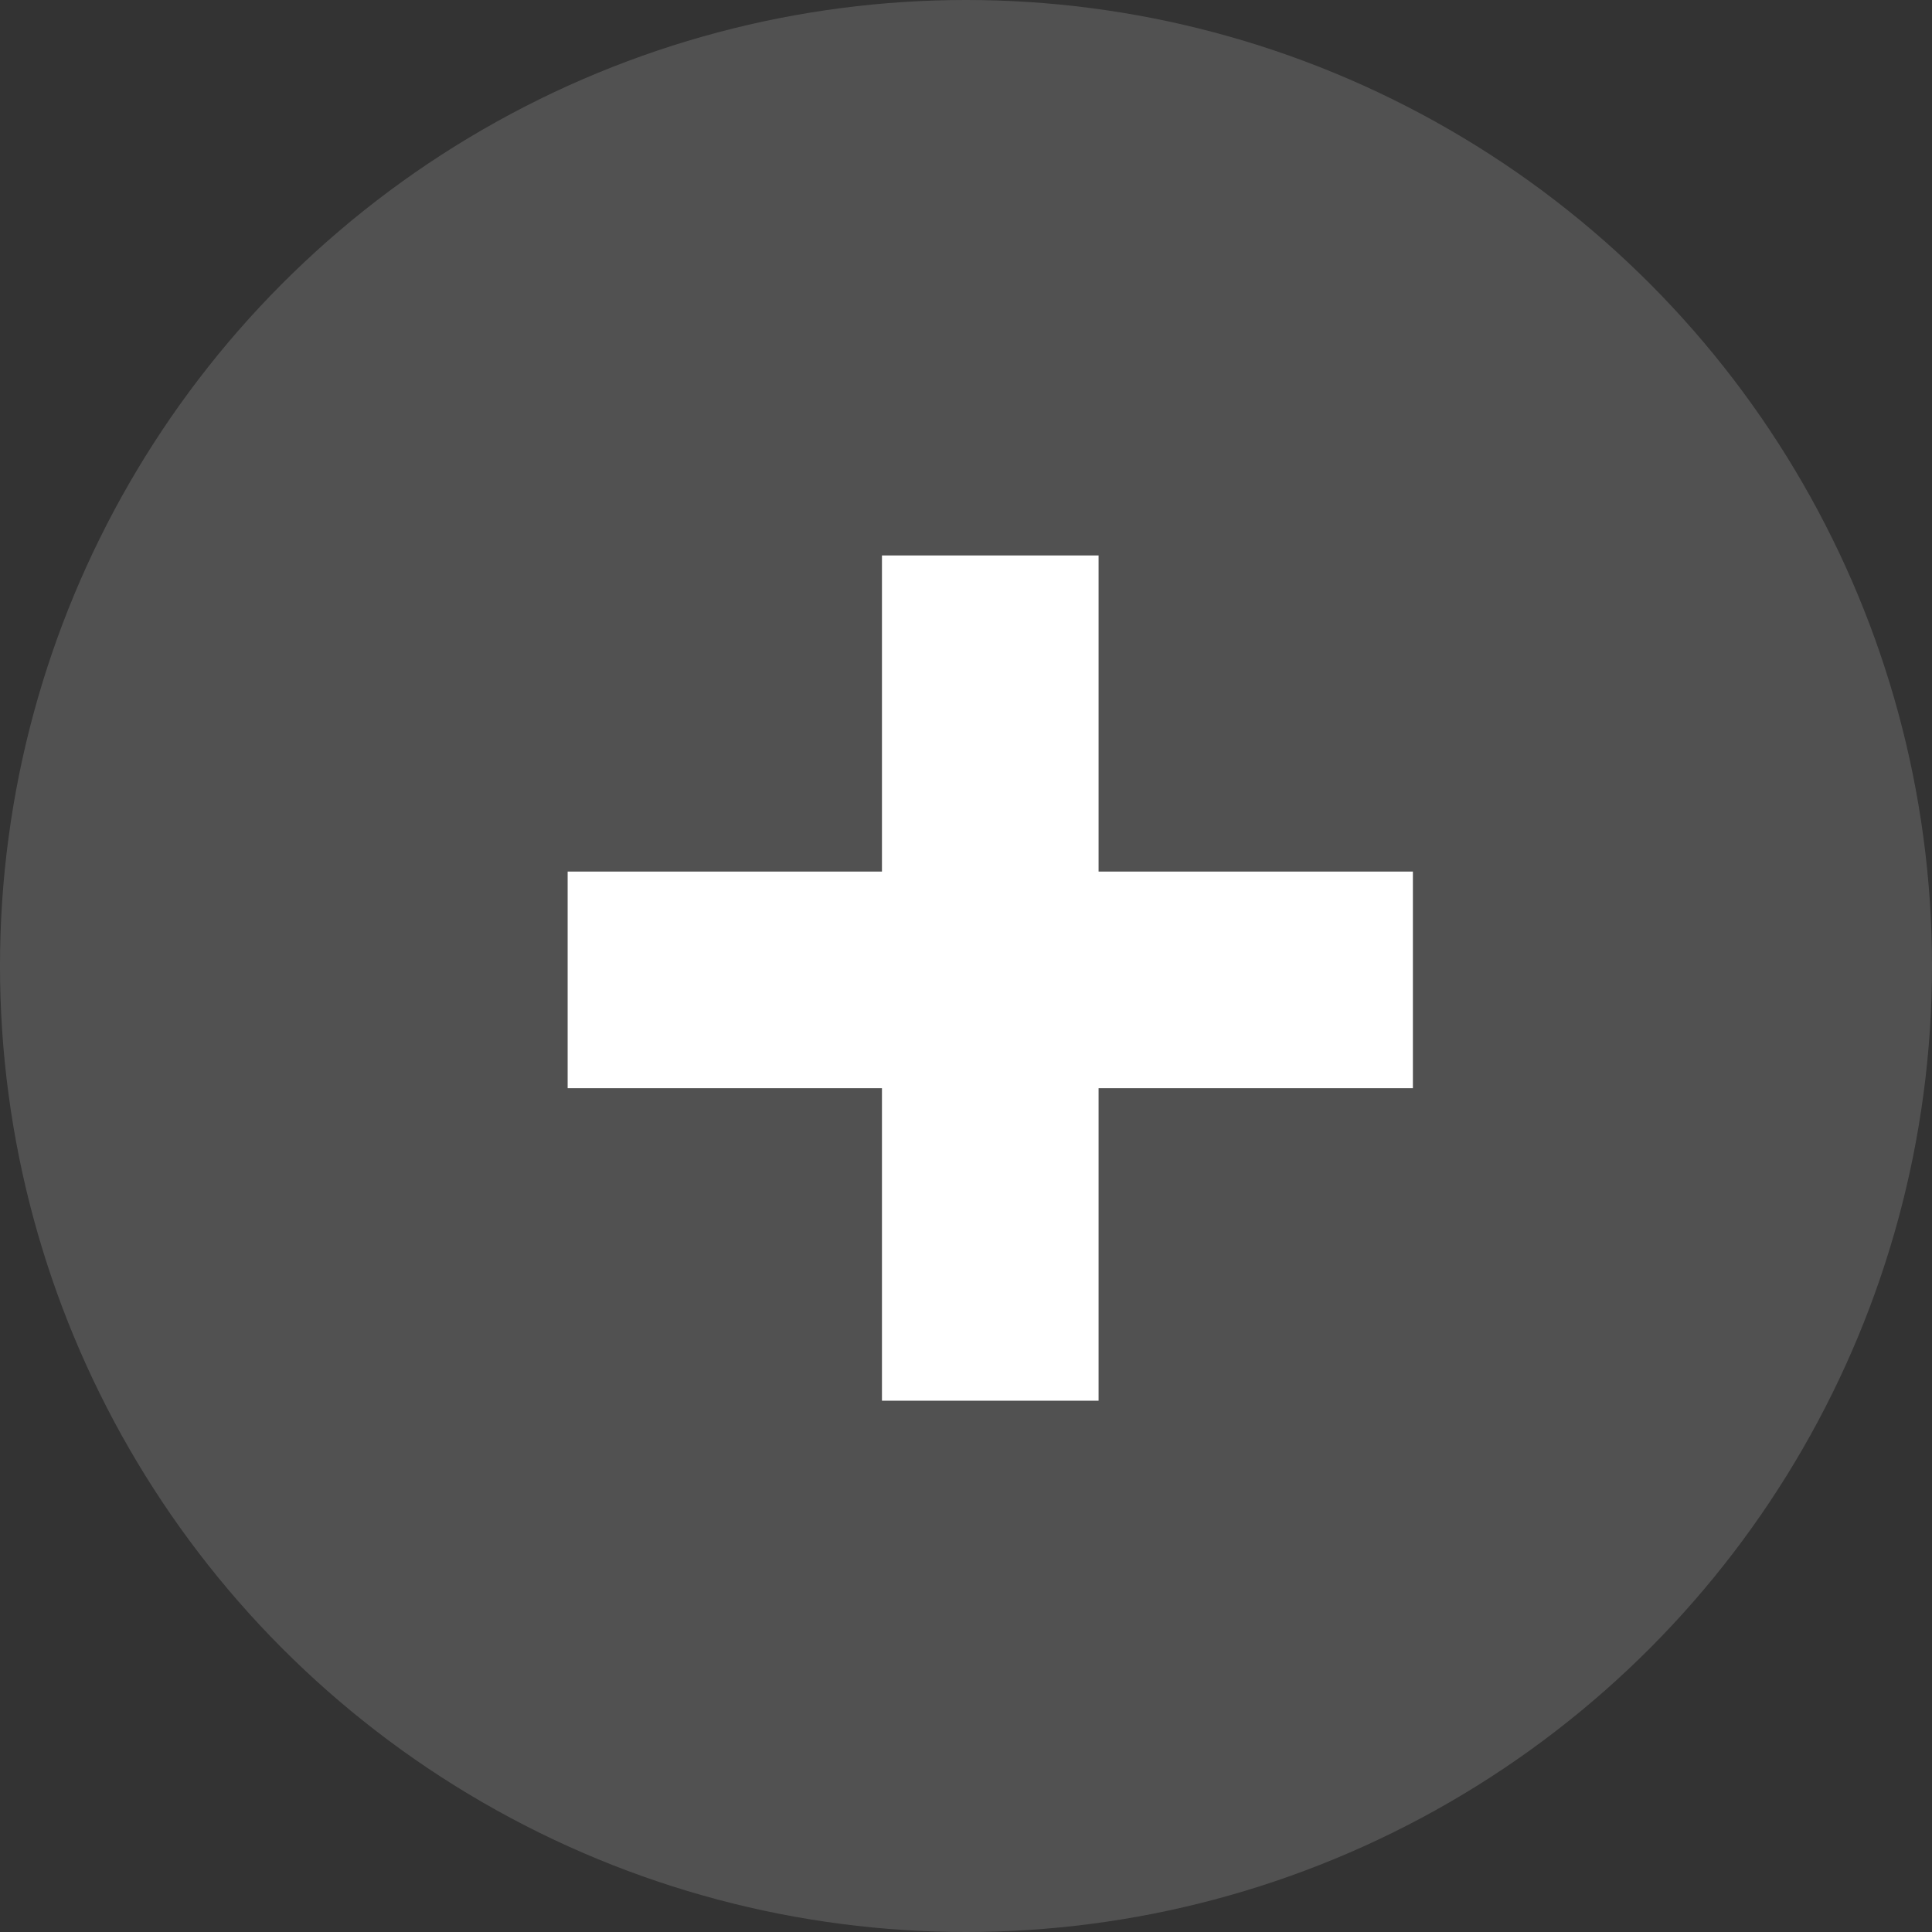
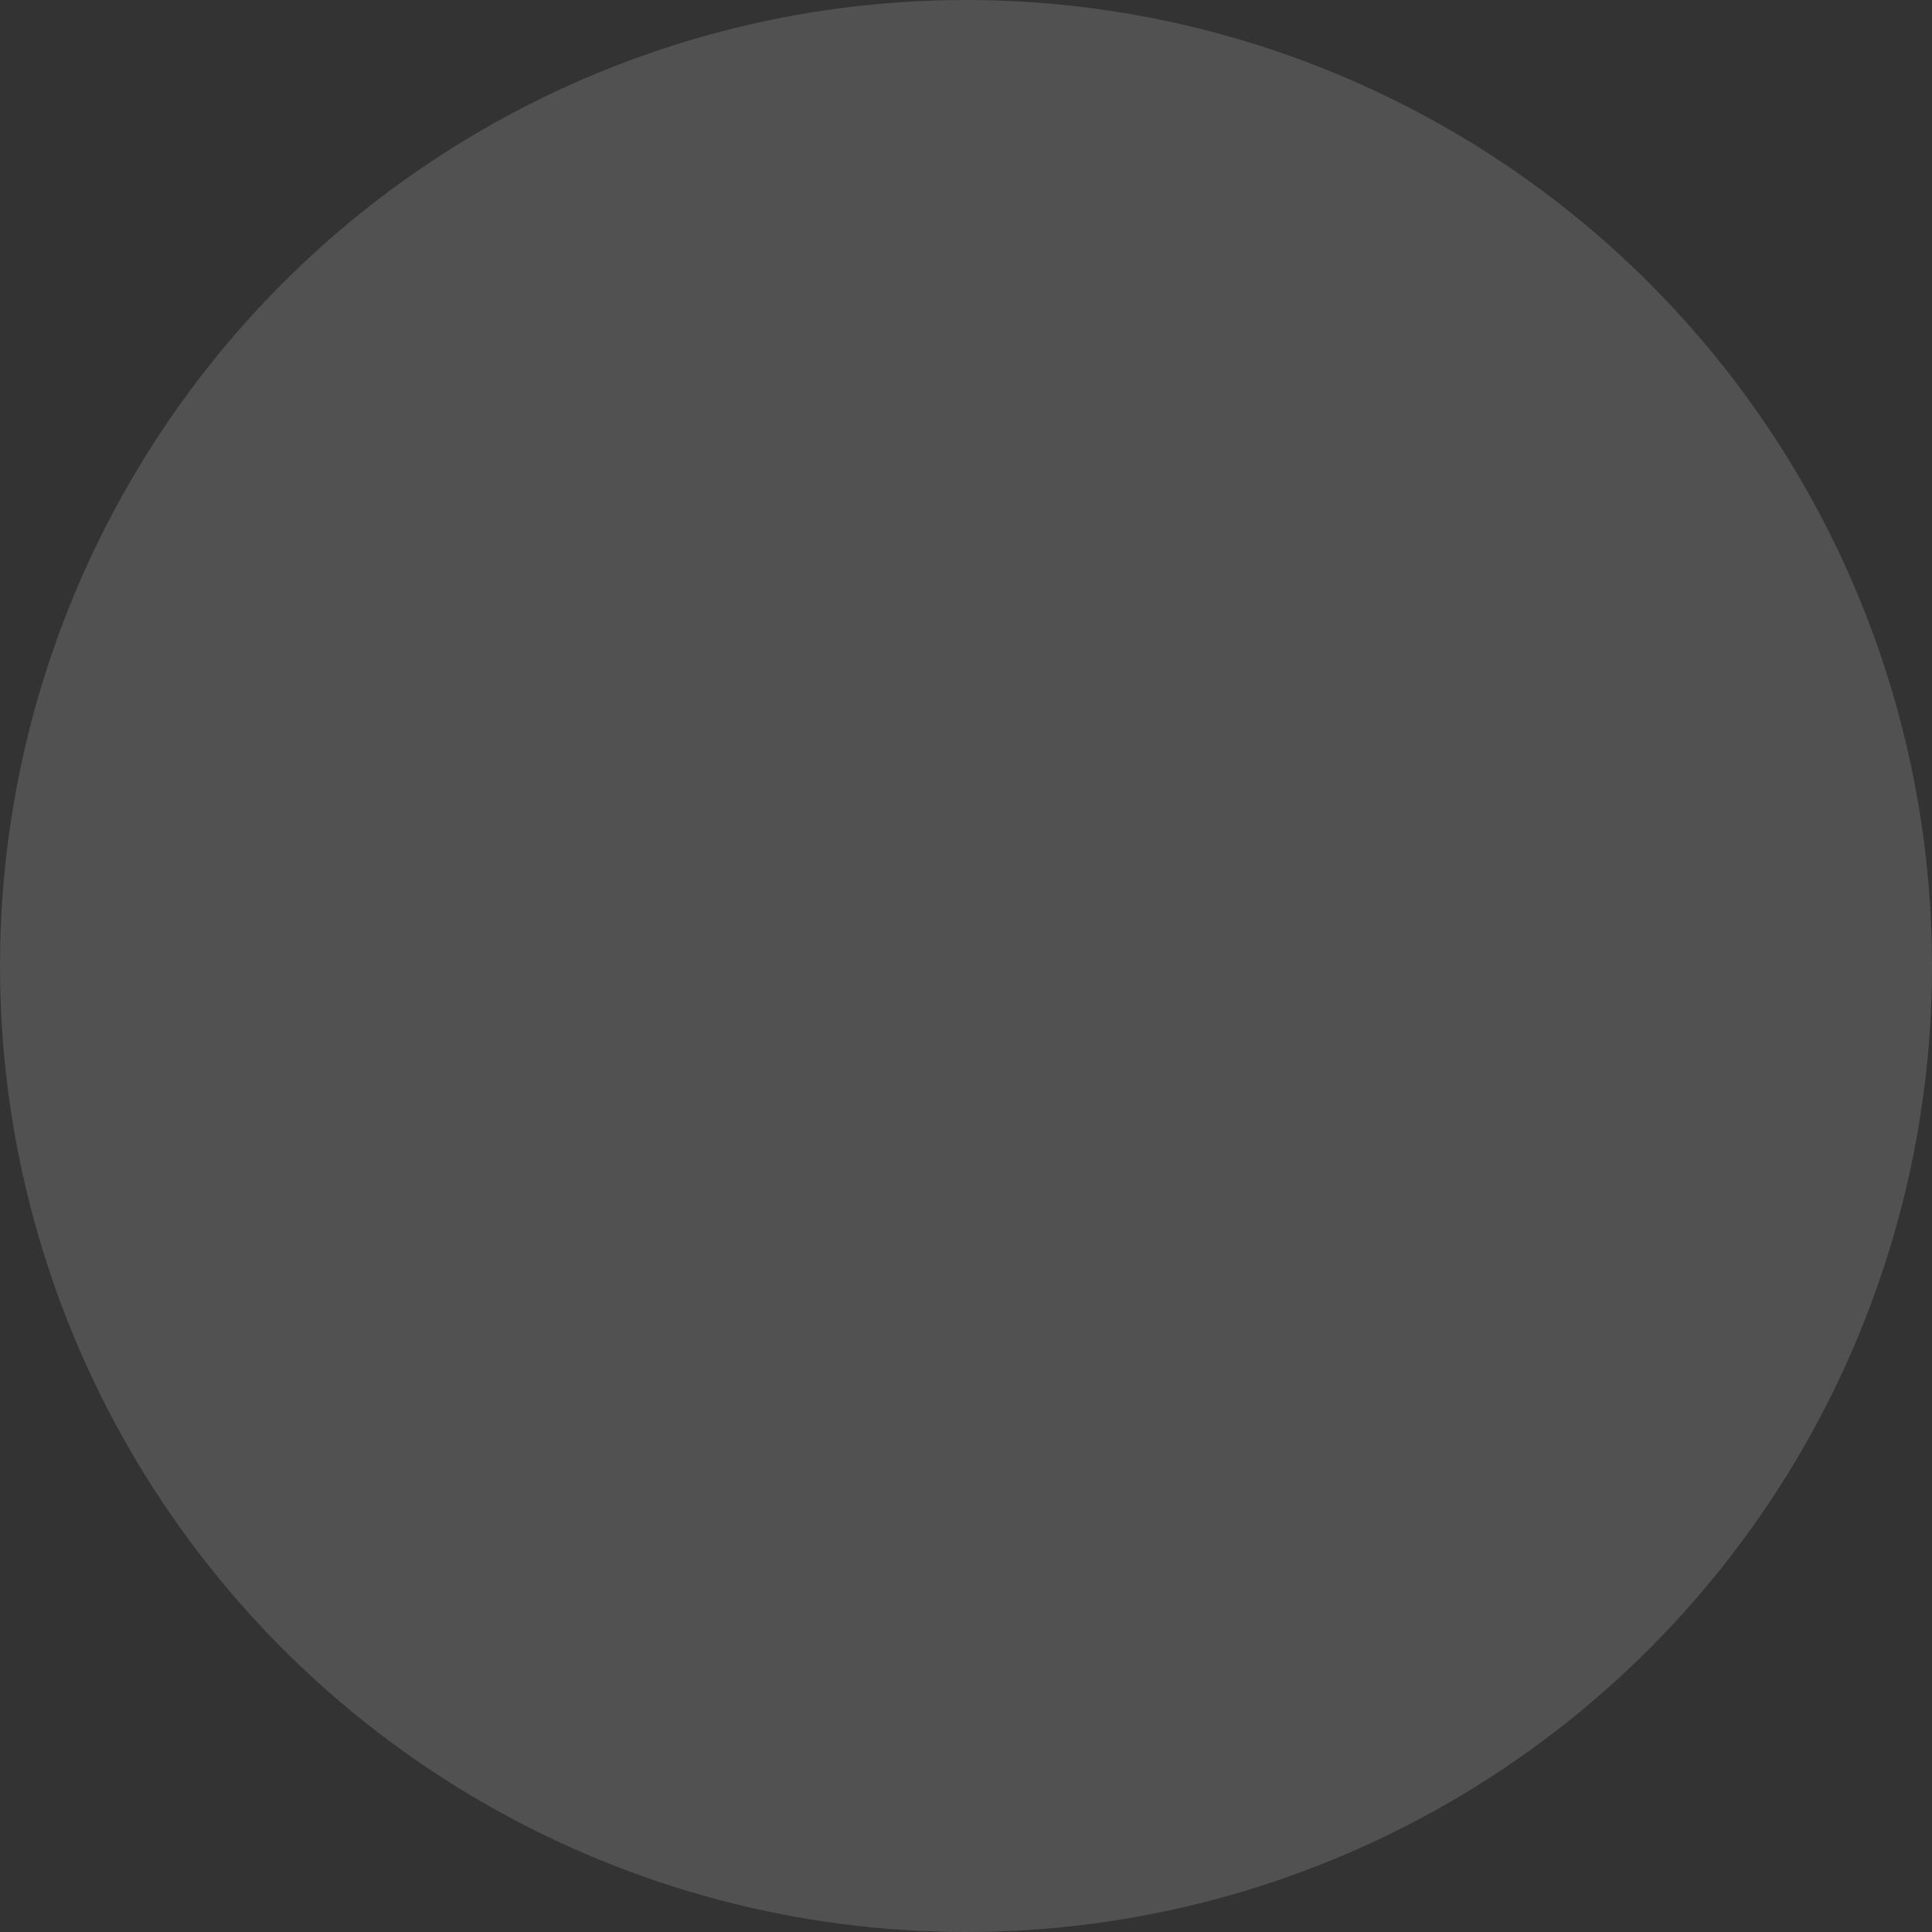
<svg xmlns="http://www.w3.org/2000/svg" width="16" height="16" viewBox="0 0 16 16" fill="none">
  <rect x="0" y="0" width="16" height="16" fill="#333333" stroke="none" />
  <circle cx="8" cy="8" r="8" fill="white" fill-opacity="0.15" />
-   <path d="M7.304 4.6H9.098V11.6H7.304V4.6ZM4.701 7.218H11.701V9.012H4.701V7.218Z" fill="white" />
</svg>